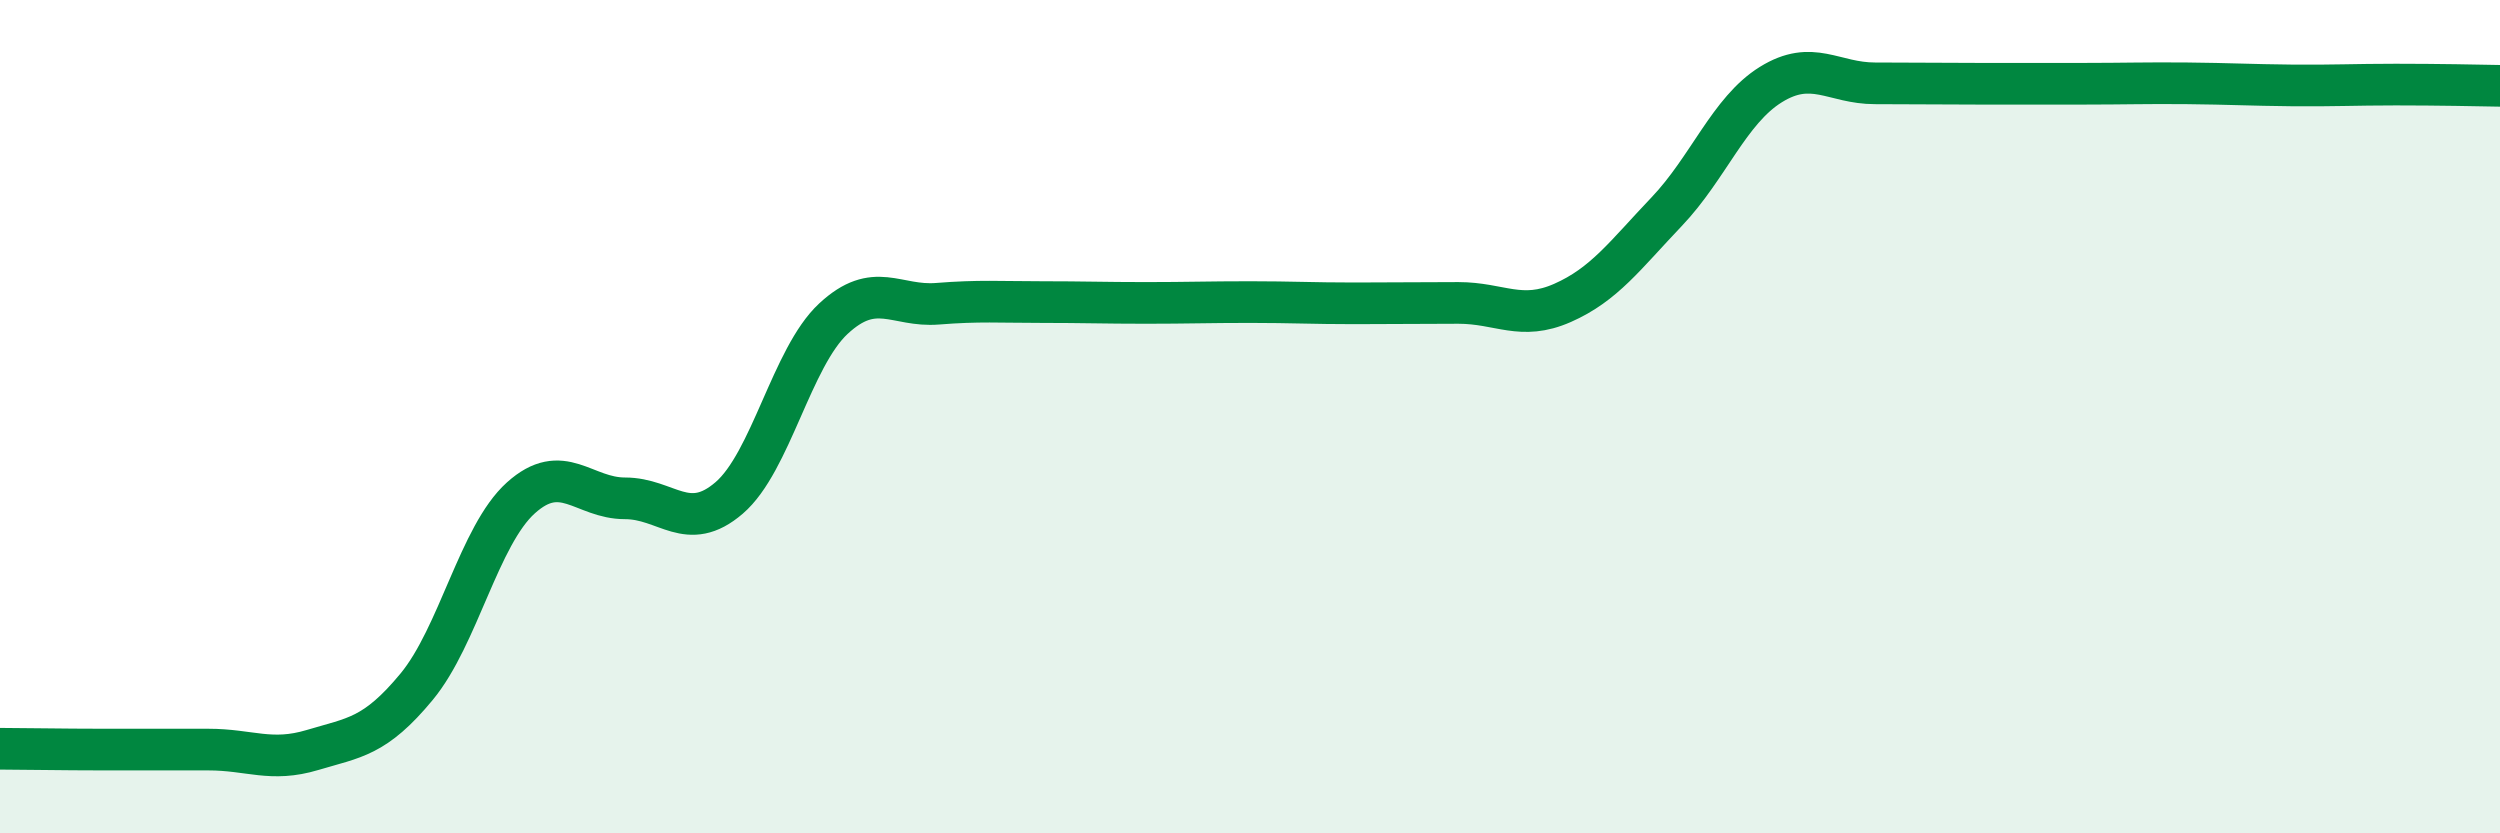
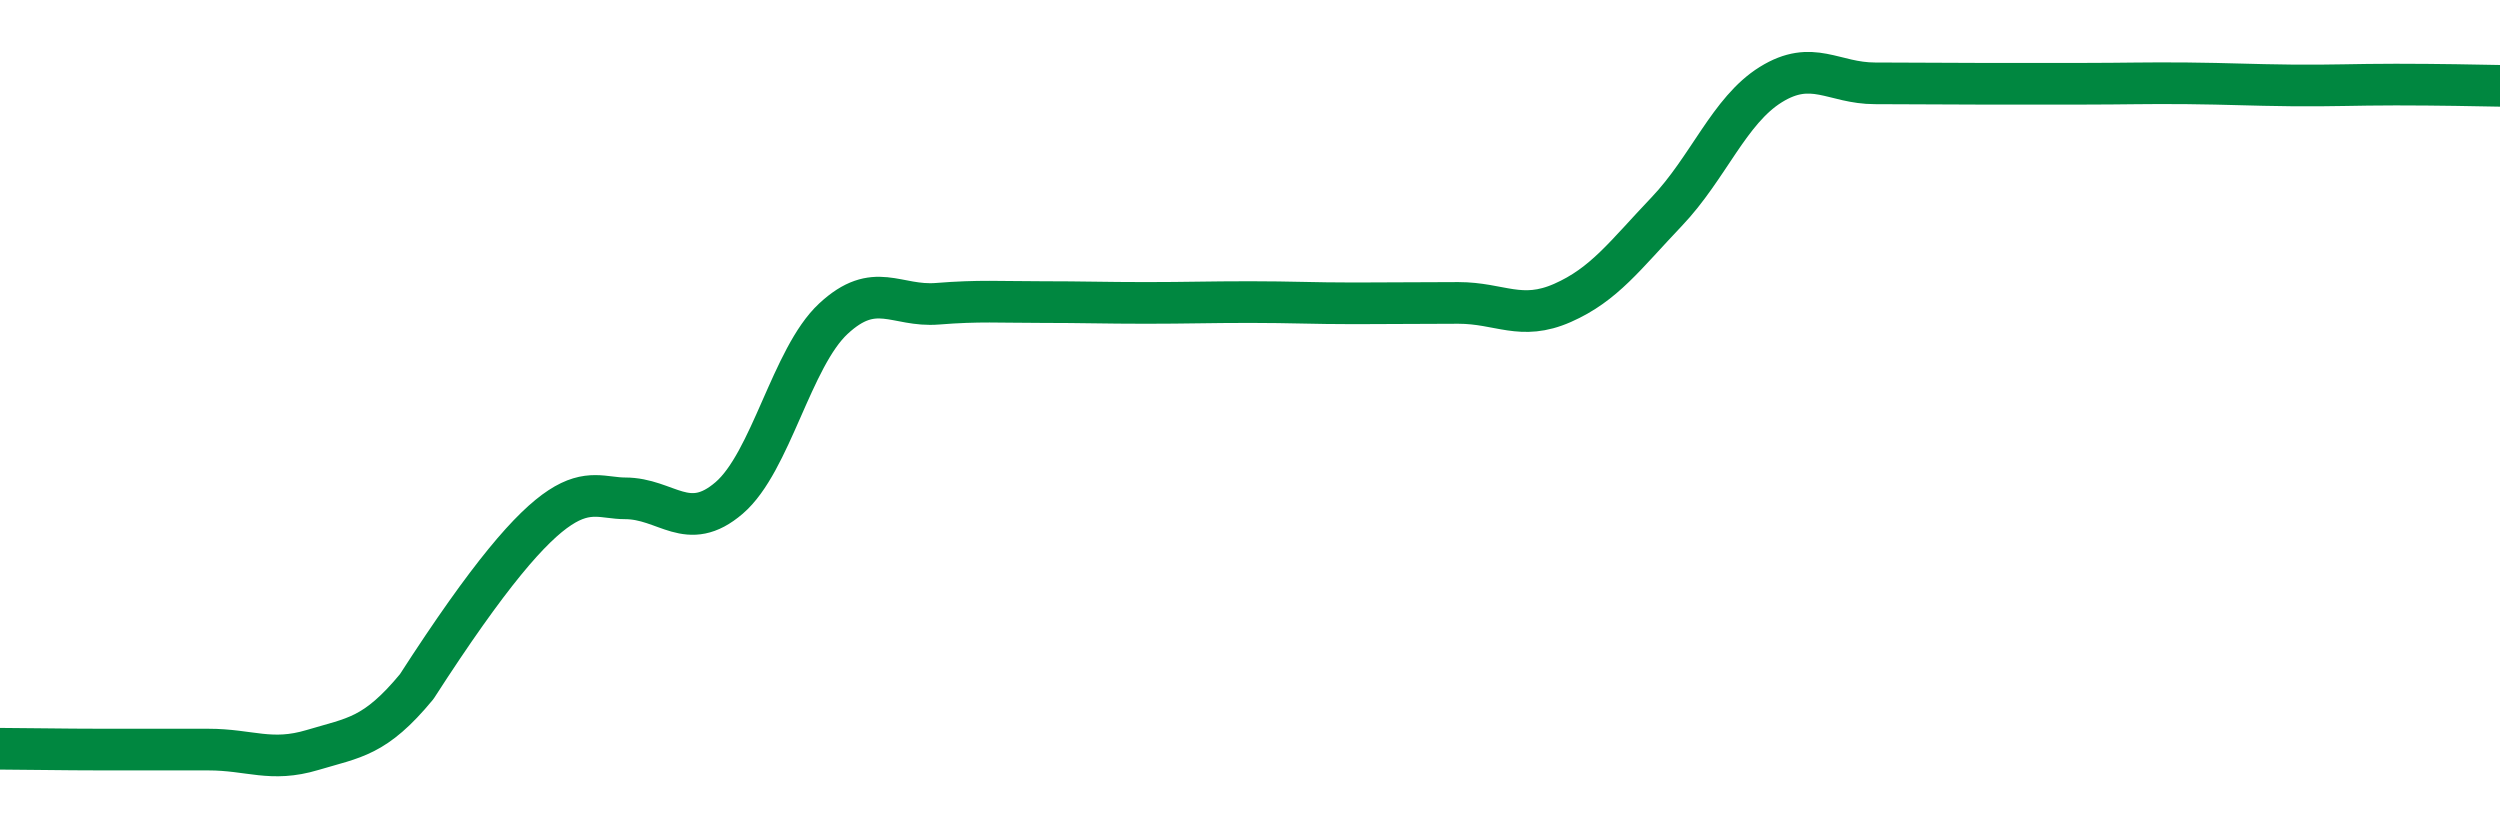
<svg xmlns="http://www.w3.org/2000/svg" width="60" height="20" viewBox="0 0 60 20">
-   <path d="M 0,17.97 C 0.5,17.97 1.5,17.99 2.5,17.99 C 3.5,17.99 4,17.99 5,17.99 C 6,17.99 6.5,18.3 7.5,18 C 8.5,17.7 9,17.69 10,16.48 C 11,15.27 11.5,12.85 12.5,11.95 C 13.5,11.05 14,11.96 15,11.96 C 16,11.96 16.5,12.81 17.5,11.95 C 18.5,11.09 19,8.58 20,7.65 C 21,6.72 21.5,7.37 22.5,7.29 C 23.5,7.21 24,7.25 25,7.25 C 26,7.25 26.5,7.27 27.5,7.27 C 28.5,7.27 29,7.25 30,7.25 C 31,7.25 31.5,7.28 32.5,7.28 C 33.5,7.28 34,7.27 35,7.27 C 36,7.27 36.5,7.71 37.5,7.27 C 38.5,6.83 39,6.13 40,5.08 C 41,4.03 41.5,2.65 42.5,2.03 C 43.5,1.41 44,2 45,2 C 46,2 46.5,2.01 47.5,2.01 C 48.5,2.01 49,2.01 50,2.01 C 51,2.01 51.5,1.99 52.5,2 C 53.5,2.01 54,2.04 55,2.05 C 56,2.06 56.5,2.03 57.5,2.03 C 58.5,2.03 59.5,2.05 60,2.06L60 20L0 20Z" fill="#008740" opacity="0.1" stroke-linecap="round" stroke-linejoin="round" />
-   <path d="M 0,17.97 C 0.5,17.97 1.5,17.99 2.5,17.99 C 3.5,17.99 4,17.99 5,17.99 C 6,17.99 6.5,18.3 7.5,18 C 8.5,17.7 9,17.69 10,16.48 C 11,15.27 11.5,12.85 12.5,11.95 C 13.5,11.05 14,11.96 15,11.96 C 16,11.96 16.5,12.81 17.5,11.95 C 18.5,11.09 19,8.58 20,7.65 C 21,6.72 21.5,7.37 22.5,7.29 C 23.5,7.21 24,7.25 25,7.25 C 26,7.25 26.5,7.27 27.5,7.27 C 28.5,7.27 29,7.25 30,7.25 C 31,7.25 31.5,7.28 32.5,7.28 C 33.5,7.28 34,7.27 35,7.27 C 36,7.27 36.5,7.71 37.5,7.27 C 38.5,6.83 39,6.13 40,5.08 C 41,4.03 41.5,2.65 42.5,2.03 C 43.5,1.41 44,2 45,2 C 46,2 46.5,2.01 47.5,2.01 C 48.5,2.01 49,2.01 50,2.01 C 51,2.01 51.5,1.99 52.5,2 C 53.5,2.01 54,2.04 55,2.05 C 56,2.06 56.5,2.03 57.5,2.03 C 58.5,2.03 59.5,2.05 60,2.06" stroke="#008740" stroke-width="1" fill="none" stroke-linecap="round" stroke-linejoin="round" />
+   <path d="M 0,17.97 C 0.5,17.97 1.5,17.99 2.5,17.99 C 3.5,17.99 4,17.99 5,17.99 C 6,17.99 6.5,18.3 7.5,18 C 8.5,17.7 9,17.69 10,16.48 C 13.5,11.05 14,11.96 15,11.96 C 16,11.96 16.5,12.81 17.5,11.95 C 18.5,11.09 19,8.58 20,7.65 C 21,6.72 21.5,7.37 22.5,7.29 C 23.5,7.21 24,7.25 25,7.25 C 26,7.25 26.5,7.27 27.5,7.27 C 28.5,7.27 29,7.25 30,7.25 C 31,7.25 31.5,7.28 32.5,7.28 C 33.5,7.28 34,7.27 35,7.27 C 36,7.27 36.5,7.71 37.5,7.27 C 38.5,6.83 39,6.13 40,5.08 C 41,4.03 41.5,2.65 42.5,2.03 C 43.5,1.41 44,2 45,2 C 46,2 46.5,2.01 47.5,2.01 C 48.5,2.01 49,2.01 50,2.01 C 51,2.01 51.5,1.99 52.5,2 C 53.5,2.01 54,2.04 55,2.05 C 56,2.06 56.5,2.03 57.5,2.03 C 58.5,2.03 59.5,2.05 60,2.06" stroke="#008740" stroke-width="1" fill="none" stroke-linecap="round" stroke-linejoin="round" />
</svg>